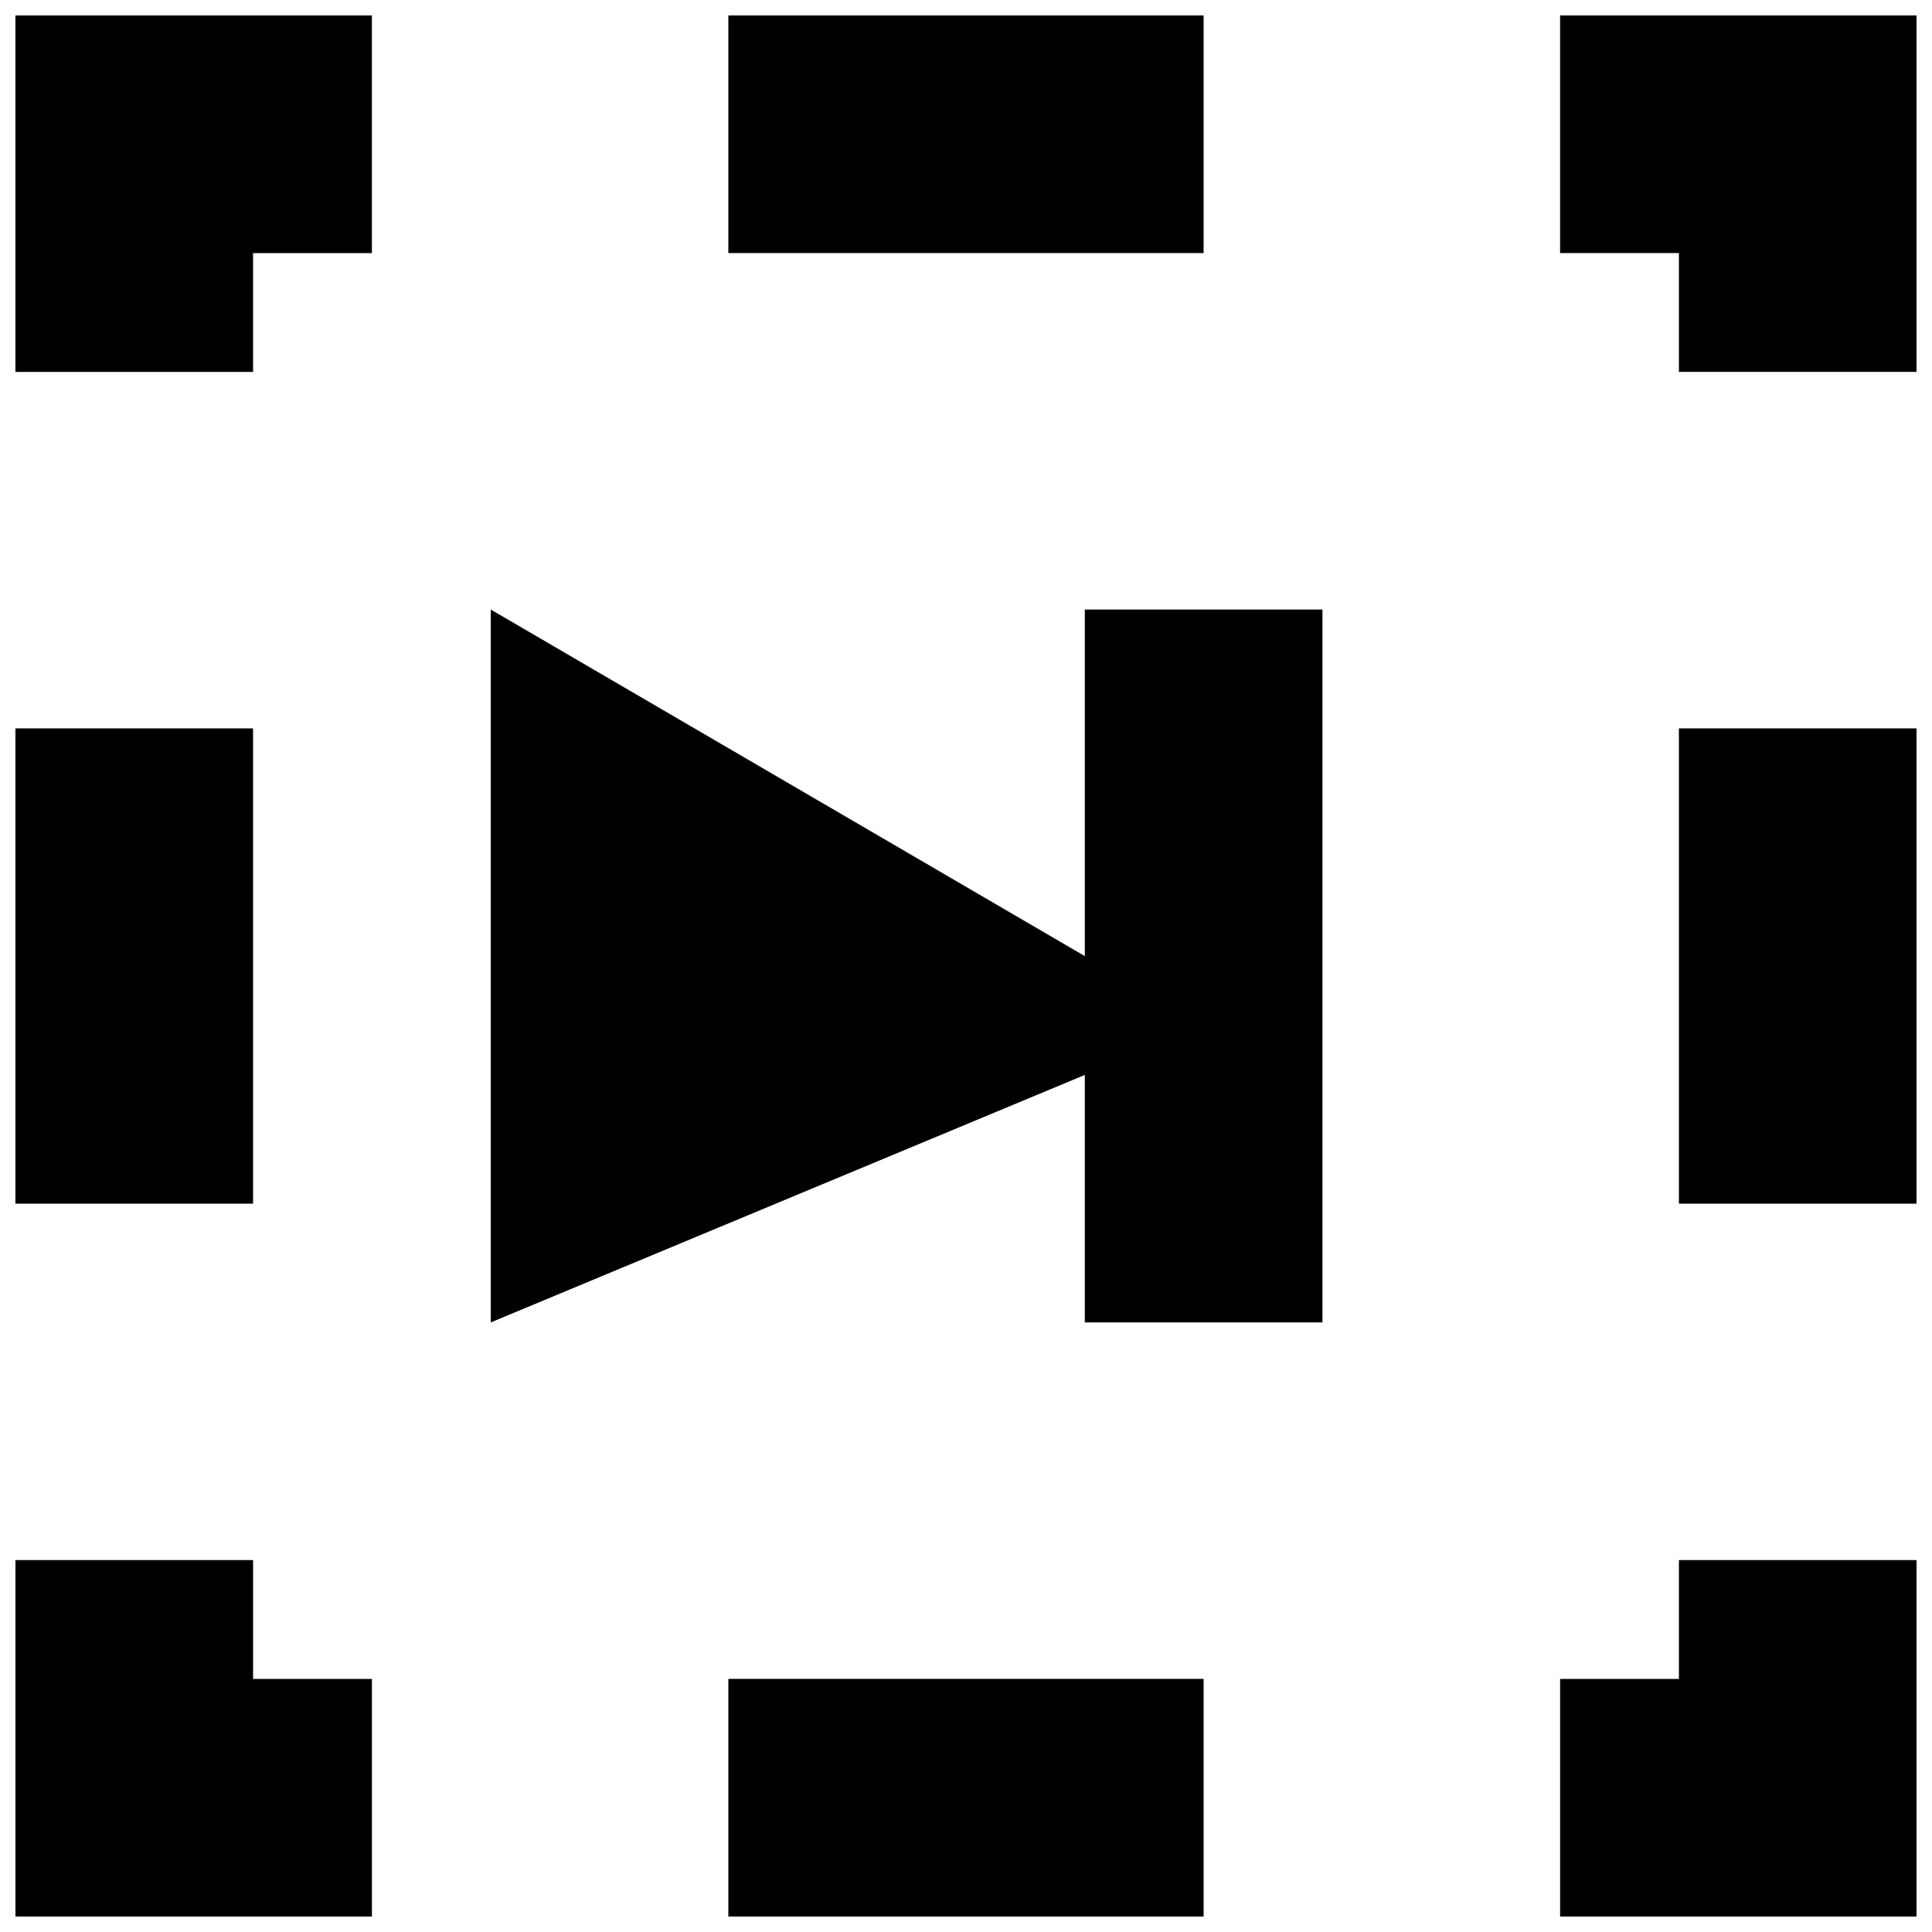
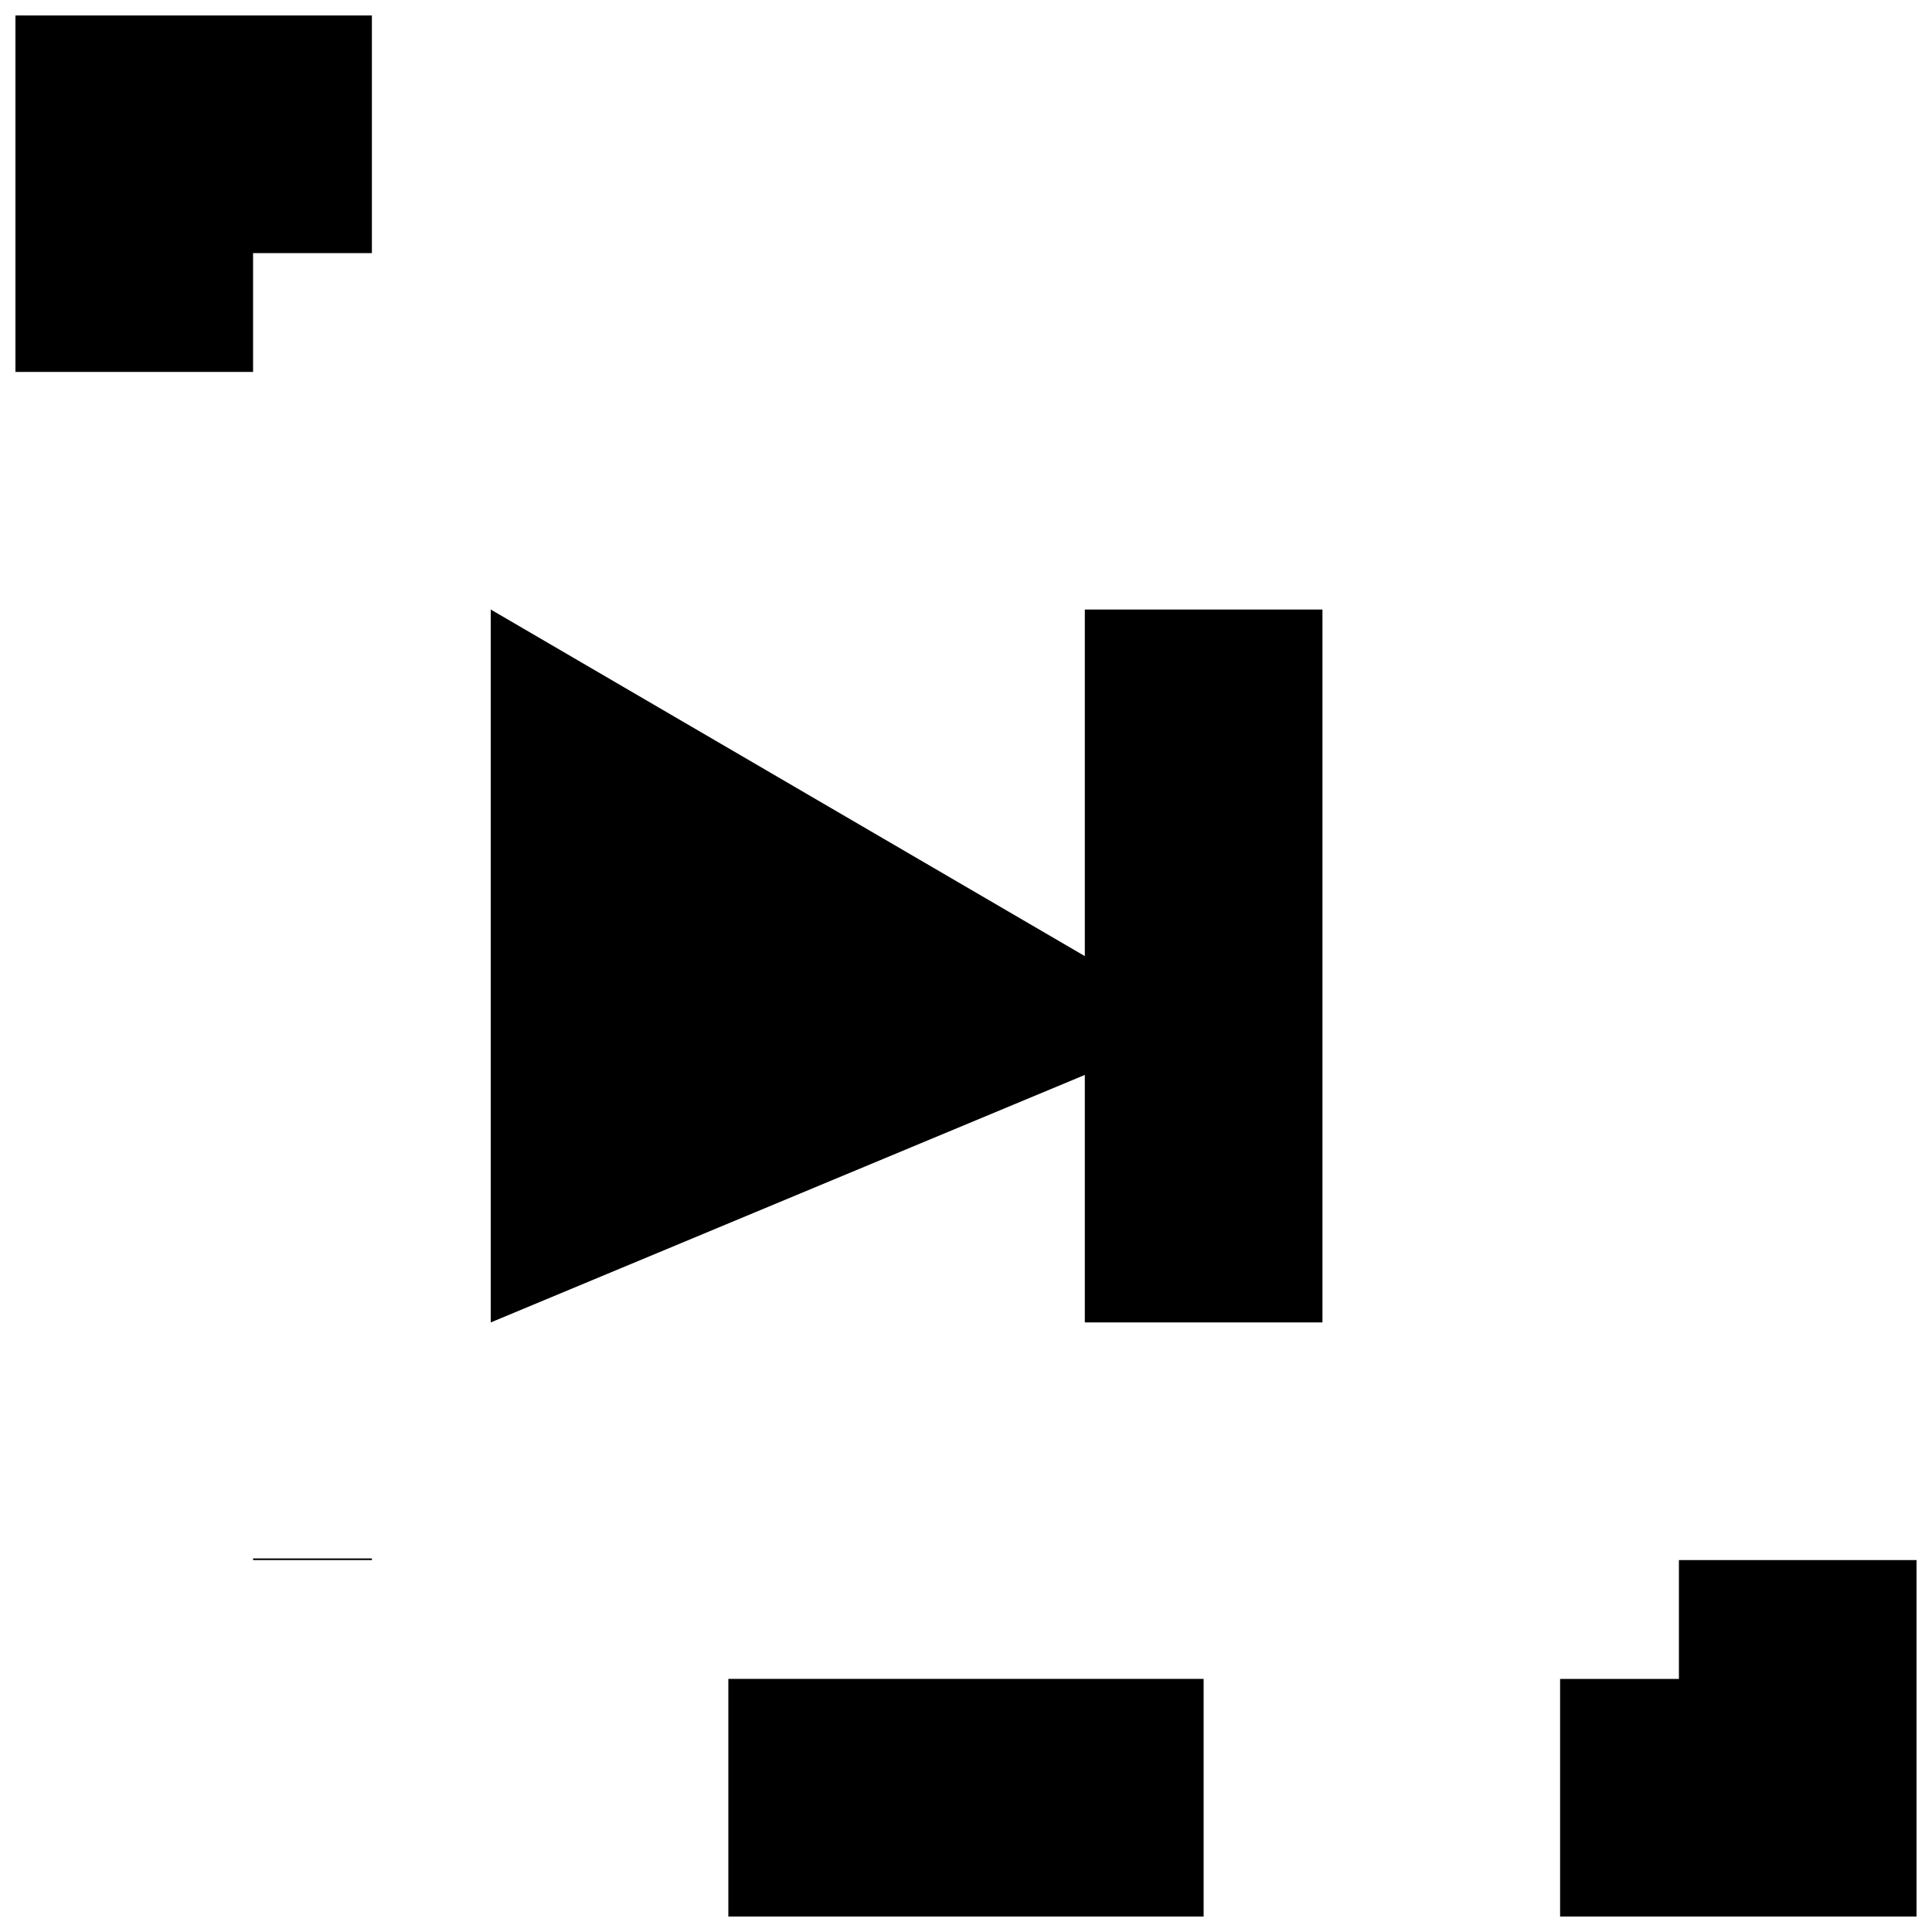
<svg xmlns="http://www.w3.org/2000/svg" width="800px" height="800px" version="1.1" viewBox="144 144 512 512">
  <defs>
    <clipPath id="h">
      <path d="m557 557h94.902v94.902h-94.902z" />
    </clipPath>
    <clipPath id="g">
      <path d="m337 588h126v63.902h-126z" />
    </clipPath>
    <clipPath id="f">
      <path d="m148.09 557h94.906v94.902h-94.906z" />
    </clipPath>
    <clipPath id="e">
-       <path d="m148.09 337h63.906v126h-63.906z" />
-     </clipPath>
+       </clipPath>
    <clipPath id="d">
      <path d="m148.09 148.09h94.906v94.906h-94.906z" />
    </clipPath>
    <clipPath id="c">
-       <path d="m337 148.09h126v63.906h-126z" />
-     </clipPath>
+       </clipPath>
    <clipPath id="b">
-       <path d="m557 148.09h94.902v94.906h-94.902z" />
-     </clipPath>
+       </clipPath>
    <clipPath id="a">
-       <path d="m588 337h63.902v126h-63.902z" />
-     </clipPath>
+       </clipPath>
  </defs>
  <path d="m431.49 397.38-157.44-91.852v188.93l157.44-65.59v65.59h62.973v-188.93h-62.973z" fill-rule="evenodd" />
  <g clip-path="url(#h)">
    <path d="m588.93 588.93h-31.488v62.977h94.465v-94.465h-62.977z" fill-rule="evenodd" />
  </g>
  <g clip-path="url(#g)">
    <path d="m337.02 651.9h125.95v-62.977h-125.95z" fill-rule="evenodd" />
  </g>
  <g clip-path="url(#f)">
-     <path d="m211.07 557.44h-62.977v94.465h94.465v-62.977h-31.488z" fill-rule="evenodd" />
+     <path d="m211.07 557.44h-62.977h94.465v-62.977h-31.488z" fill-rule="evenodd" />
  </g>
  <g clip-path="url(#e)">
-     <path d="m148.09 462.98h62.977v-125.95h-62.977z" fill-rule="evenodd" />
-   </g>
+     </g>
  <g clip-path="url(#d)">
    <path d="m148.09 242.56h62.977v-31.488h31.488v-62.977h-94.465z" fill-rule="evenodd" />
  </g>
  <g clip-path="url(#c)">
    <path d="m337.02 211.07h125.95v-62.977h-125.95z" fill-rule="evenodd" />
  </g>
  <g clip-path="url(#b)">
    <path d="m557.44 148.09v62.977h31.488v31.488h62.977v-94.465z" fill-rule="evenodd" />
  </g>
  <g clip-path="url(#a)">
    <path d="m588.93 462.98h62.977v-125.95h-62.977z" fill-rule="evenodd" />
  </g>
</svg>